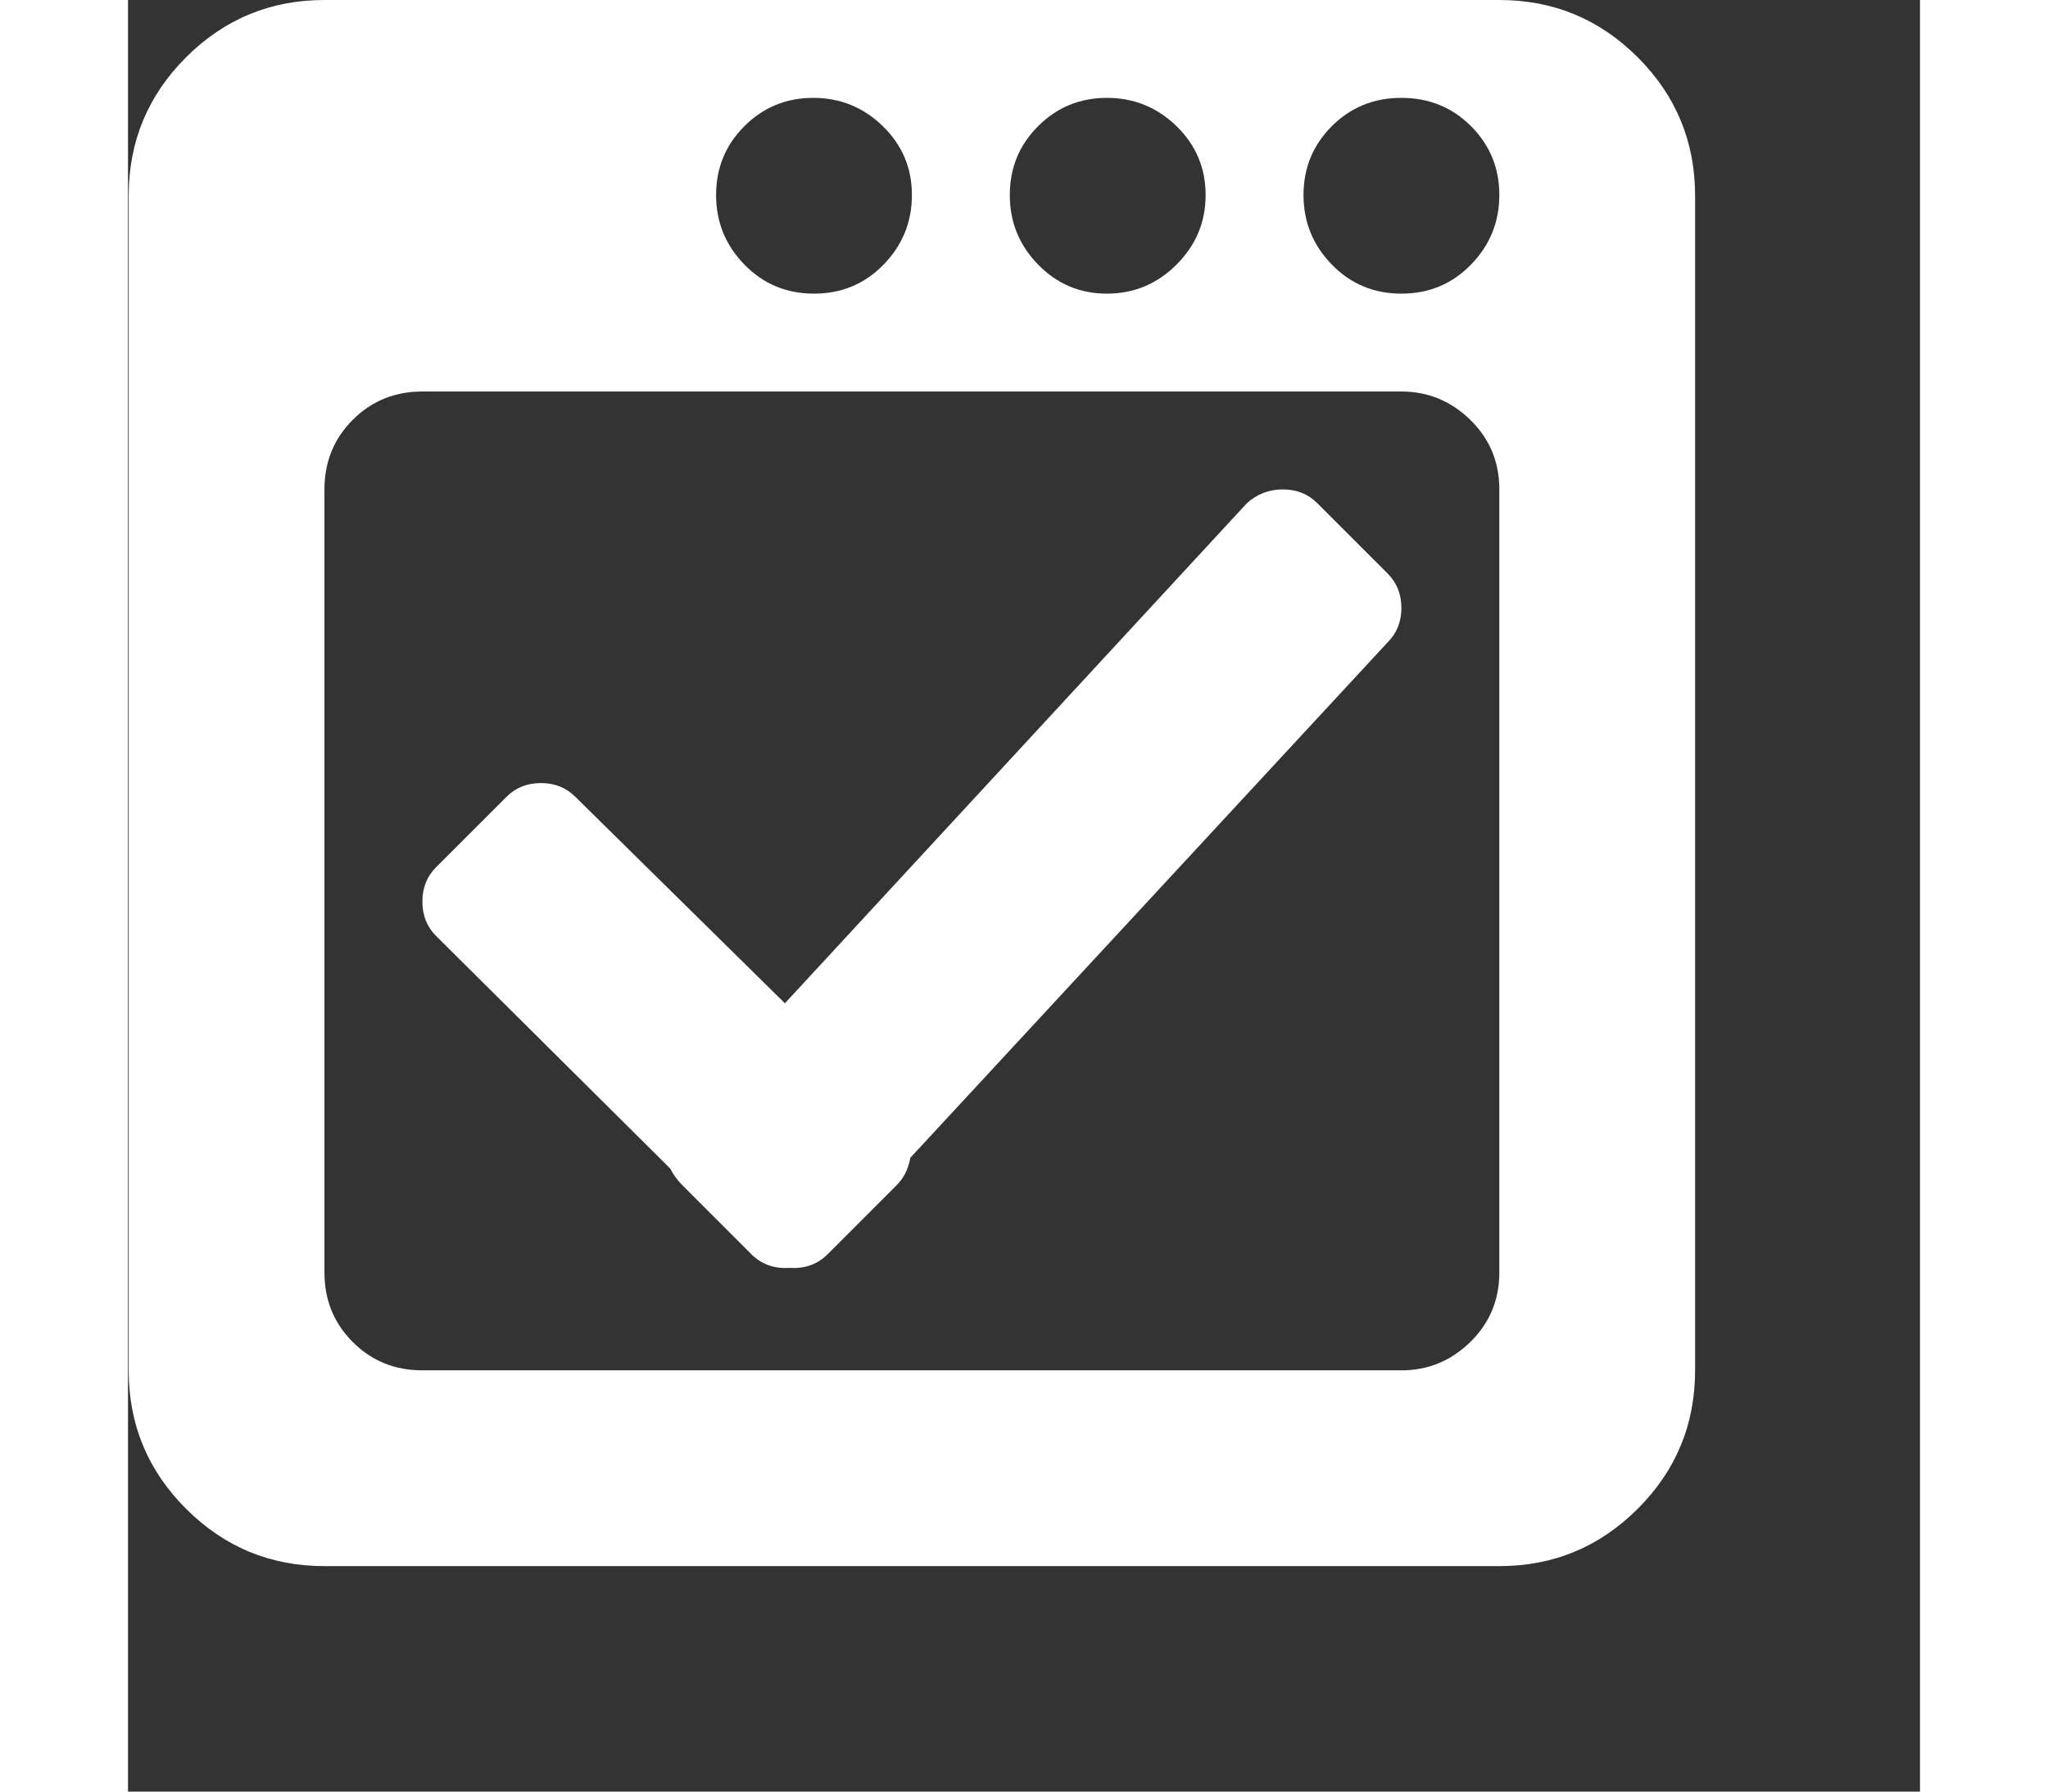
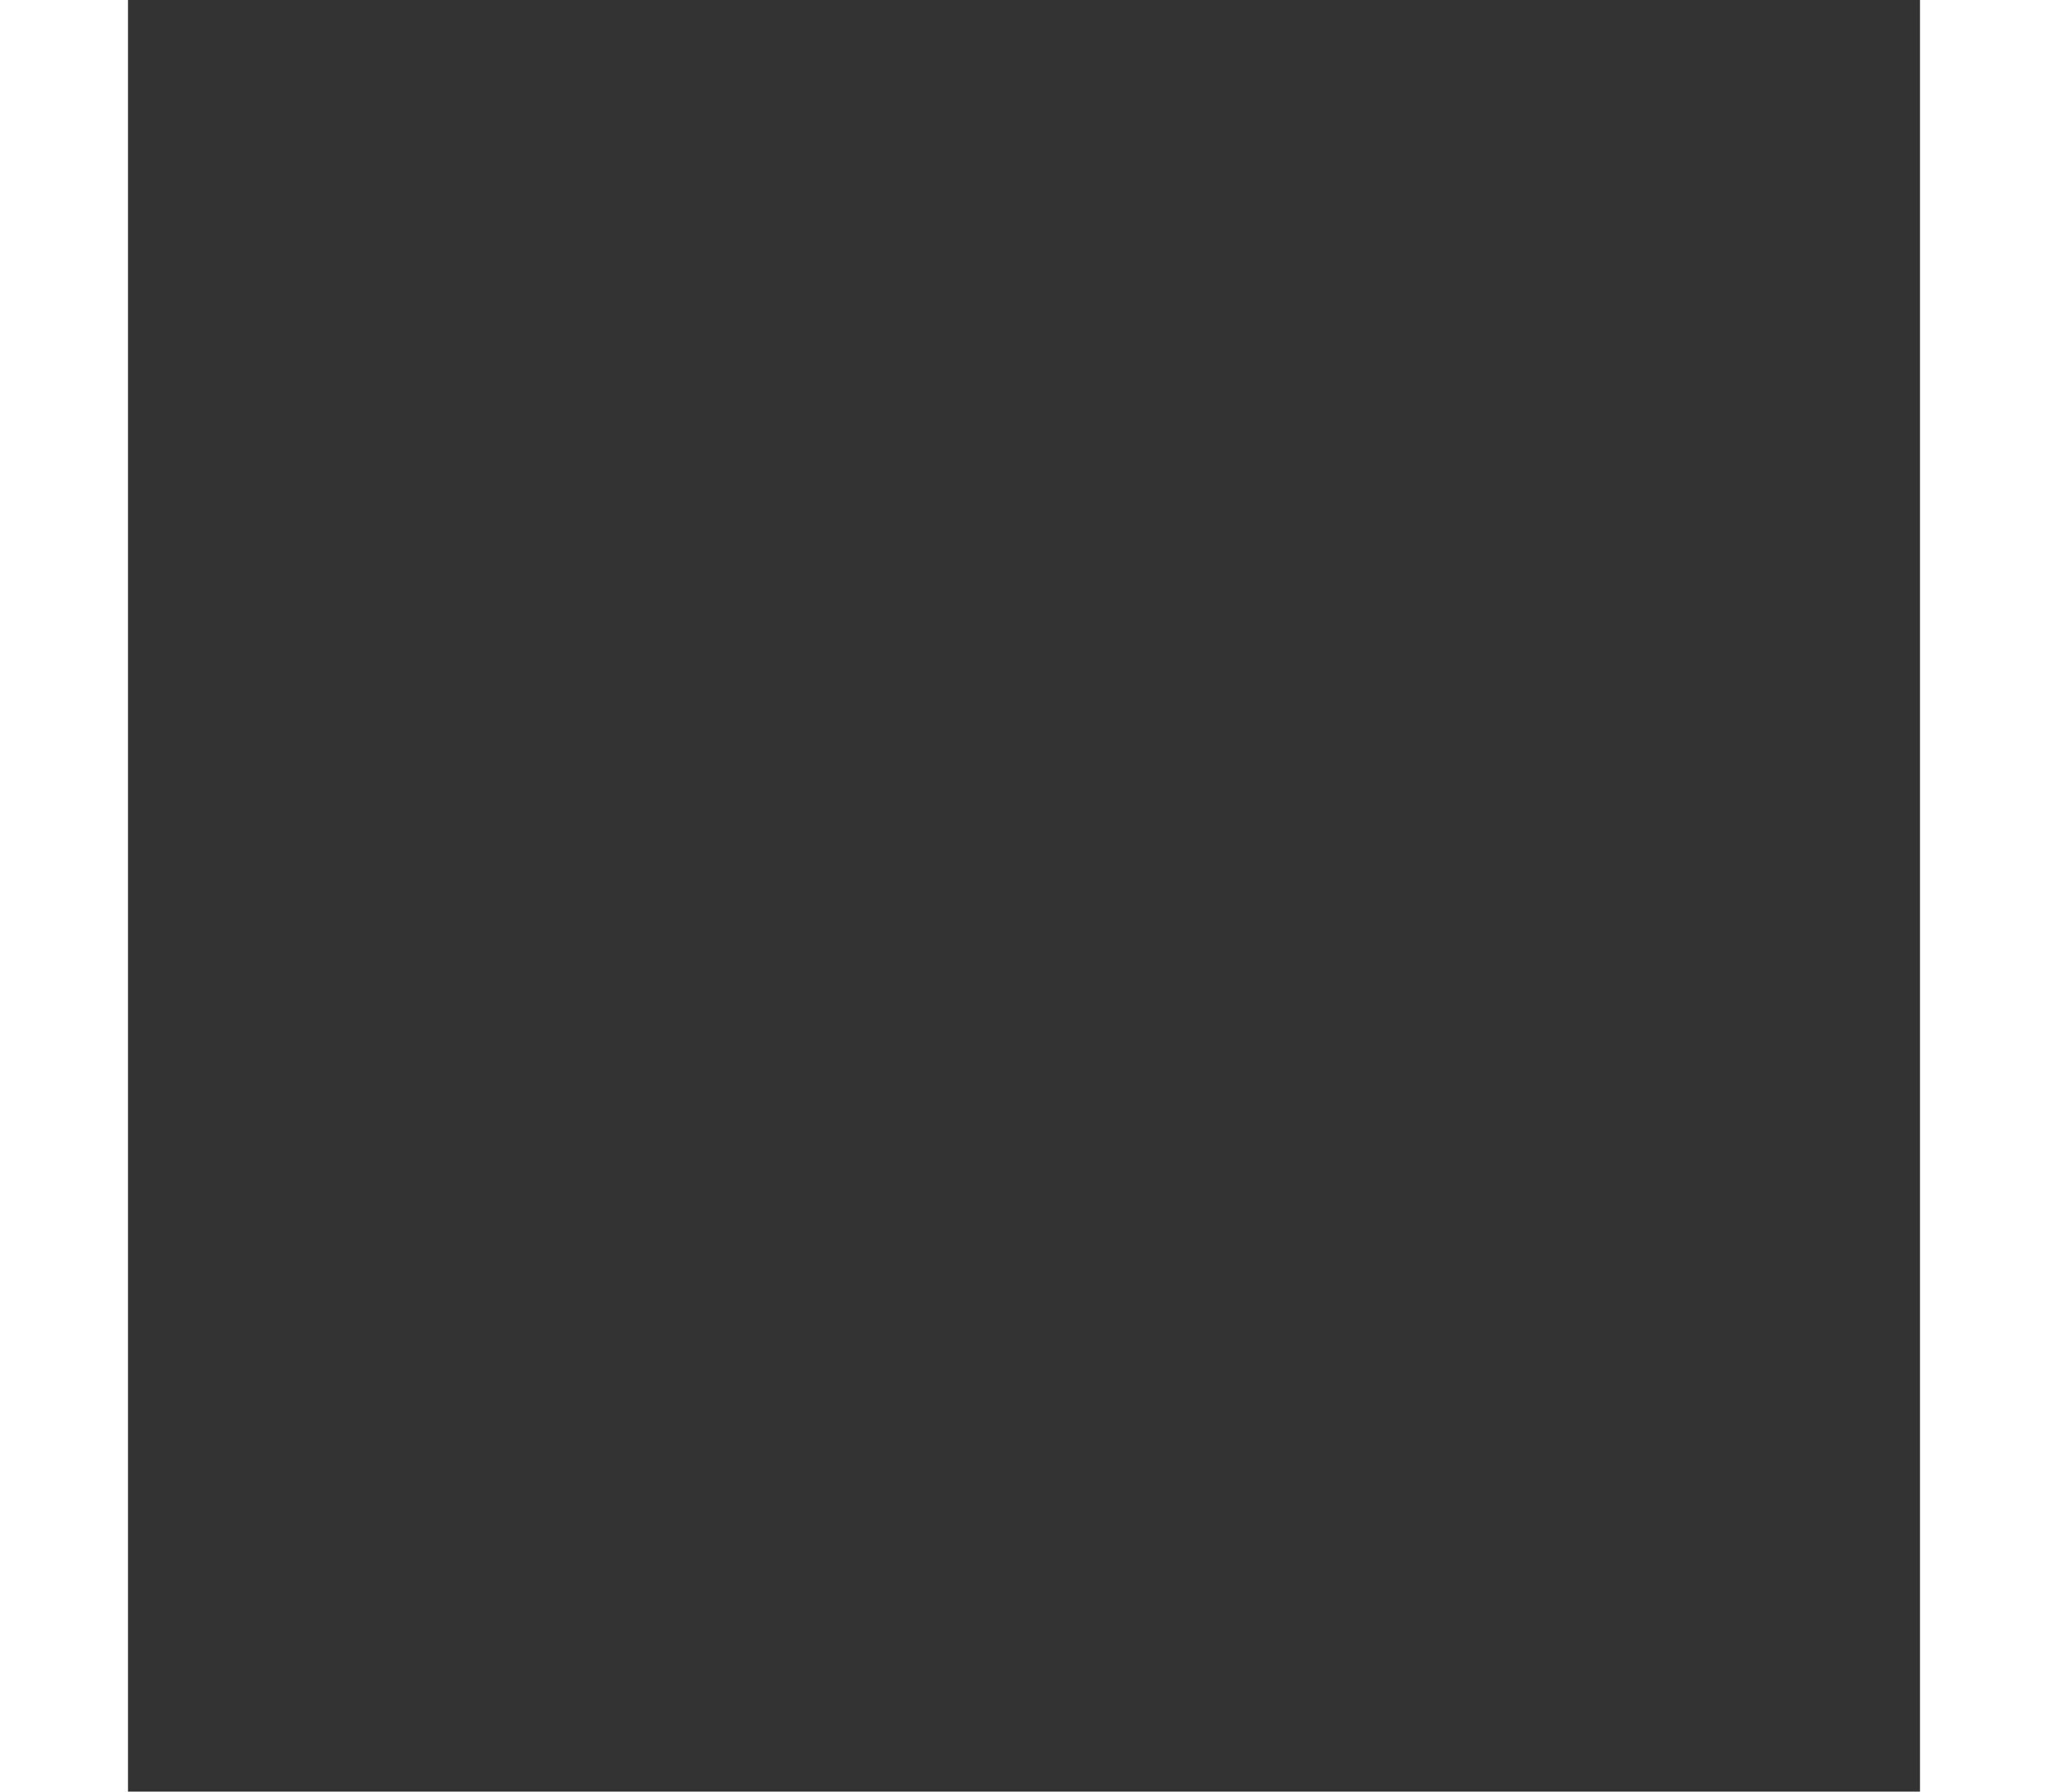
<svg xmlns="http://www.w3.org/2000/svg" width="40" height="35" viewBox="0 0 40 40" fill="none">
  <rect x="0" y="0" width="40" height="40" fill="#333333" stroke="none" />
  <g clip-path="url(#clip0)">
-     <path d="M30.61 34.966H4.385C3.179 34.966 2.149 34.539 1.295 33.685C0.441 32.832 0.015 31.802 0.015 30.595V4.371C0.015 3.164 0.441 2.134 1.295 1.28C2.149 0.427 3.179 0 4.385 0H30.61C31.816 0 32.846 0.427 33.7 1.28C34.554 2.134 34.98 3.164 34.98 4.371V30.595C34.98 31.802 34.554 32.832 33.7 33.685C32.846 34.539 31.816 34.966 30.61 34.966ZM15.295 2.185C14.692 2.185 14.18 2.396 13.759 2.817C13.337 3.238 13.127 3.75 13.127 4.354C13.127 4.957 13.337 5.475 13.759 5.907C14.18 6.34 14.698 6.556 15.312 6.556C15.927 6.556 16.445 6.34 16.866 5.907C17.287 5.475 17.498 4.957 17.498 4.354C17.498 3.75 17.281 3.238 16.849 2.817C16.416 2.396 15.898 2.185 15.295 2.185ZM21.851 2.185C21.248 2.185 20.736 2.396 20.315 2.817C19.893 3.238 19.683 3.75 19.683 4.354C19.683 4.957 19.893 5.475 20.315 5.907C20.736 6.34 21.248 6.556 21.851 6.556C22.454 6.556 22.972 6.34 23.405 5.907C23.837 5.475 24.054 4.957 24.054 4.354C24.054 3.75 23.837 3.238 23.405 2.817C22.972 2.396 22.454 2.185 21.851 2.185ZM28.424 2.185C27.81 2.185 27.292 2.396 26.871 2.817C26.45 3.238 26.239 3.75 26.239 4.354C26.239 4.957 26.45 5.475 26.871 5.907C27.292 6.34 27.81 6.556 28.424 6.556C29.039 6.556 29.557 6.34 29.978 5.907C30.399 5.475 30.61 4.957 30.61 4.354C30.61 3.75 30.399 3.238 29.978 2.817C29.557 2.396 29.039 2.185 28.424 2.185ZM30.61 10.927C30.61 10.312 30.393 9.794 29.961 9.373C29.529 8.952 29.016 8.741 28.424 8.741H6.571C5.956 8.741 5.438 8.952 5.017 9.373C4.596 9.794 4.385 10.312 4.385 10.927V28.41C4.385 29.024 4.596 29.542 5.017 29.963C5.438 30.385 5.956 30.595 6.571 30.595H28.424C29.016 30.595 29.529 30.385 29.961 29.963C30.393 29.542 30.61 29.024 30.61 28.41V10.927ZM17.463 25.849C17.418 26.099 17.316 26.304 17.156 26.463L15.62 28C15.392 28.228 15.107 28.33 14.766 28.307C14.424 28.33 14.14 28.228 13.912 28L12.376 26.463C12.262 26.35 12.171 26.224 12.102 26.088L6.878 20.898C6.673 20.693 6.571 20.437 6.571 20.129C6.571 19.822 6.673 19.566 6.878 19.361L8.449 17.79C8.654 17.585 8.91 17.483 9.217 17.483C9.524 17.483 9.78 17.585 9.985 17.79L14.663 22.4L24.976 11.234C25.203 11.029 25.471 10.927 25.778 10.927C26.085 10.927 26.341 11.029 26.546 11.234L28.117 12.805C28.322 13.01 28.424 13.266 28.424 13.573C28.424 13.88 28.322 14.137 28.117 14.341L17.463 25.849Z" fill="white" />
+     <path d="M30.61 34.966H4.385C3.179 34.966 2.149 34.539 1.295 33.685C0.441 32.832 0.015 31.802 0.015 30.595V4.371C0.015 3.164 0.441 2.134 1.295 1.28C2.149 0.427 3.179 0 4.385 0H30.61C31.816 0 32.846 0.427 33.7 1.28V30.595C34.98 31.802 34.554 32.832 33.7 33.685C32.846 34.539 31.816 34.966 30.61 34.966ZM15.295 2.185C14.692 2.185 14.18 2.396 13.759 2.817C13.337 3.238 13.127 3.75 13.127 4.354C13.127 4.957 13.337 5.475 13.759 5.907C14.18 6.34 14.698 6.556 15.312 6.556C15.927 6.556 16.445 6.34 16.866 5.907C17.287 5.475 17.498 4.957 17.498 4.354C17.498 3.75 17.281 3.238 16.849 2.817C16.416 2.396 15.898 2.185 15.295 2.185ZM21.851 2.185C21.248 2.185 20.736 2.396 20.315 2.817C19.893 3.238 19.683 3.75 19.683 4.354C19.683 4.957 19.893 5.475 20.315 5.907C20.736 6.34 21.248 6.556 21.851 6.556C22.454 6.556 22.972 6.34 23.405 5.907C23.837 5.475 24.054 4.957 24.054 4.354C24.054 3.75 23.837 3.238 23.405 2.817C22.972 2.396 22.454 2.185 21.851 2.185ZM28.424 2.185C27.81 2.185 27.292 2.396 26.871 2.817C26.45 3.238 26.239 3.75 26.239 4.354C26.239 4.957 26.45 5.475 26.871 5.907C27.292 6.34 27.81 6.556 28.424 6.556C29.039 6.556 29.557 6.34 29.978 5.907C30.399 5.475 30.61 4.957 30.61 4.354C30.61 3.75 30.399 3.238 29.978 2.817C29.557 2.396 29.039 2.185 28.424 2.185ZM30.61 10.927C30.61 10.312 30.393 9.794 29.961 9.373C29.529 8.952 29.016 8.741 28.424 8.741H6.571C5.956 8.741 5.438 8.952 5.017 9.373C4.596 9.794 4.385 10.312 4.385 10.927V28.41C4.385 29.024 4.596 29.542 5.017 29.963C5.438 30.385 5.956 30.595 6.571 30.595H28.424C29.016 30.595 29.529 30.385 29.961 29.963C30.393 29.542 30.61 29.024 30.61 28.41V10.927ZM17.463 25.849C17.418 26.099 17.316 26.304 17.156 26.463L15.62 28C15.392 28.228 15.107 28.33 14.766 28.307C14.424 28.33 14.14 28.228 13.912 28L12.376 26.463C12.262 26.35 12.171 26.224 12.102 26.088L6.878 20.898C6.673 20.693 6.571 20.437 6.571 20.129C6.571 19.822 6.673 19.566 6.878 19.361L8.449 17.79C8.654 17.585 8.91 17.483 9.217 17.483C9.524 17.483 9.78 17.585 9.985 17.79L14.663 22.4L24.976 11.234C25.203 11.029 25.471 10.927 25.778 10.927C26.085 10.927 26.341 11.029 26.546 11.234L28.117 12.805C28.322 13.01 28.424 13.266 28.424 13.573C28.424 13.88 28.322 14.137 28.117 14.341L17.463 25.849Z" fill="white" />
  </g>
  <defs>
    <clipPath id="clip0">
-       <rect width="40" height="40.966" fill="white" />
-     </clipPath>
+       </clipPath>
  </defs>
</svg>